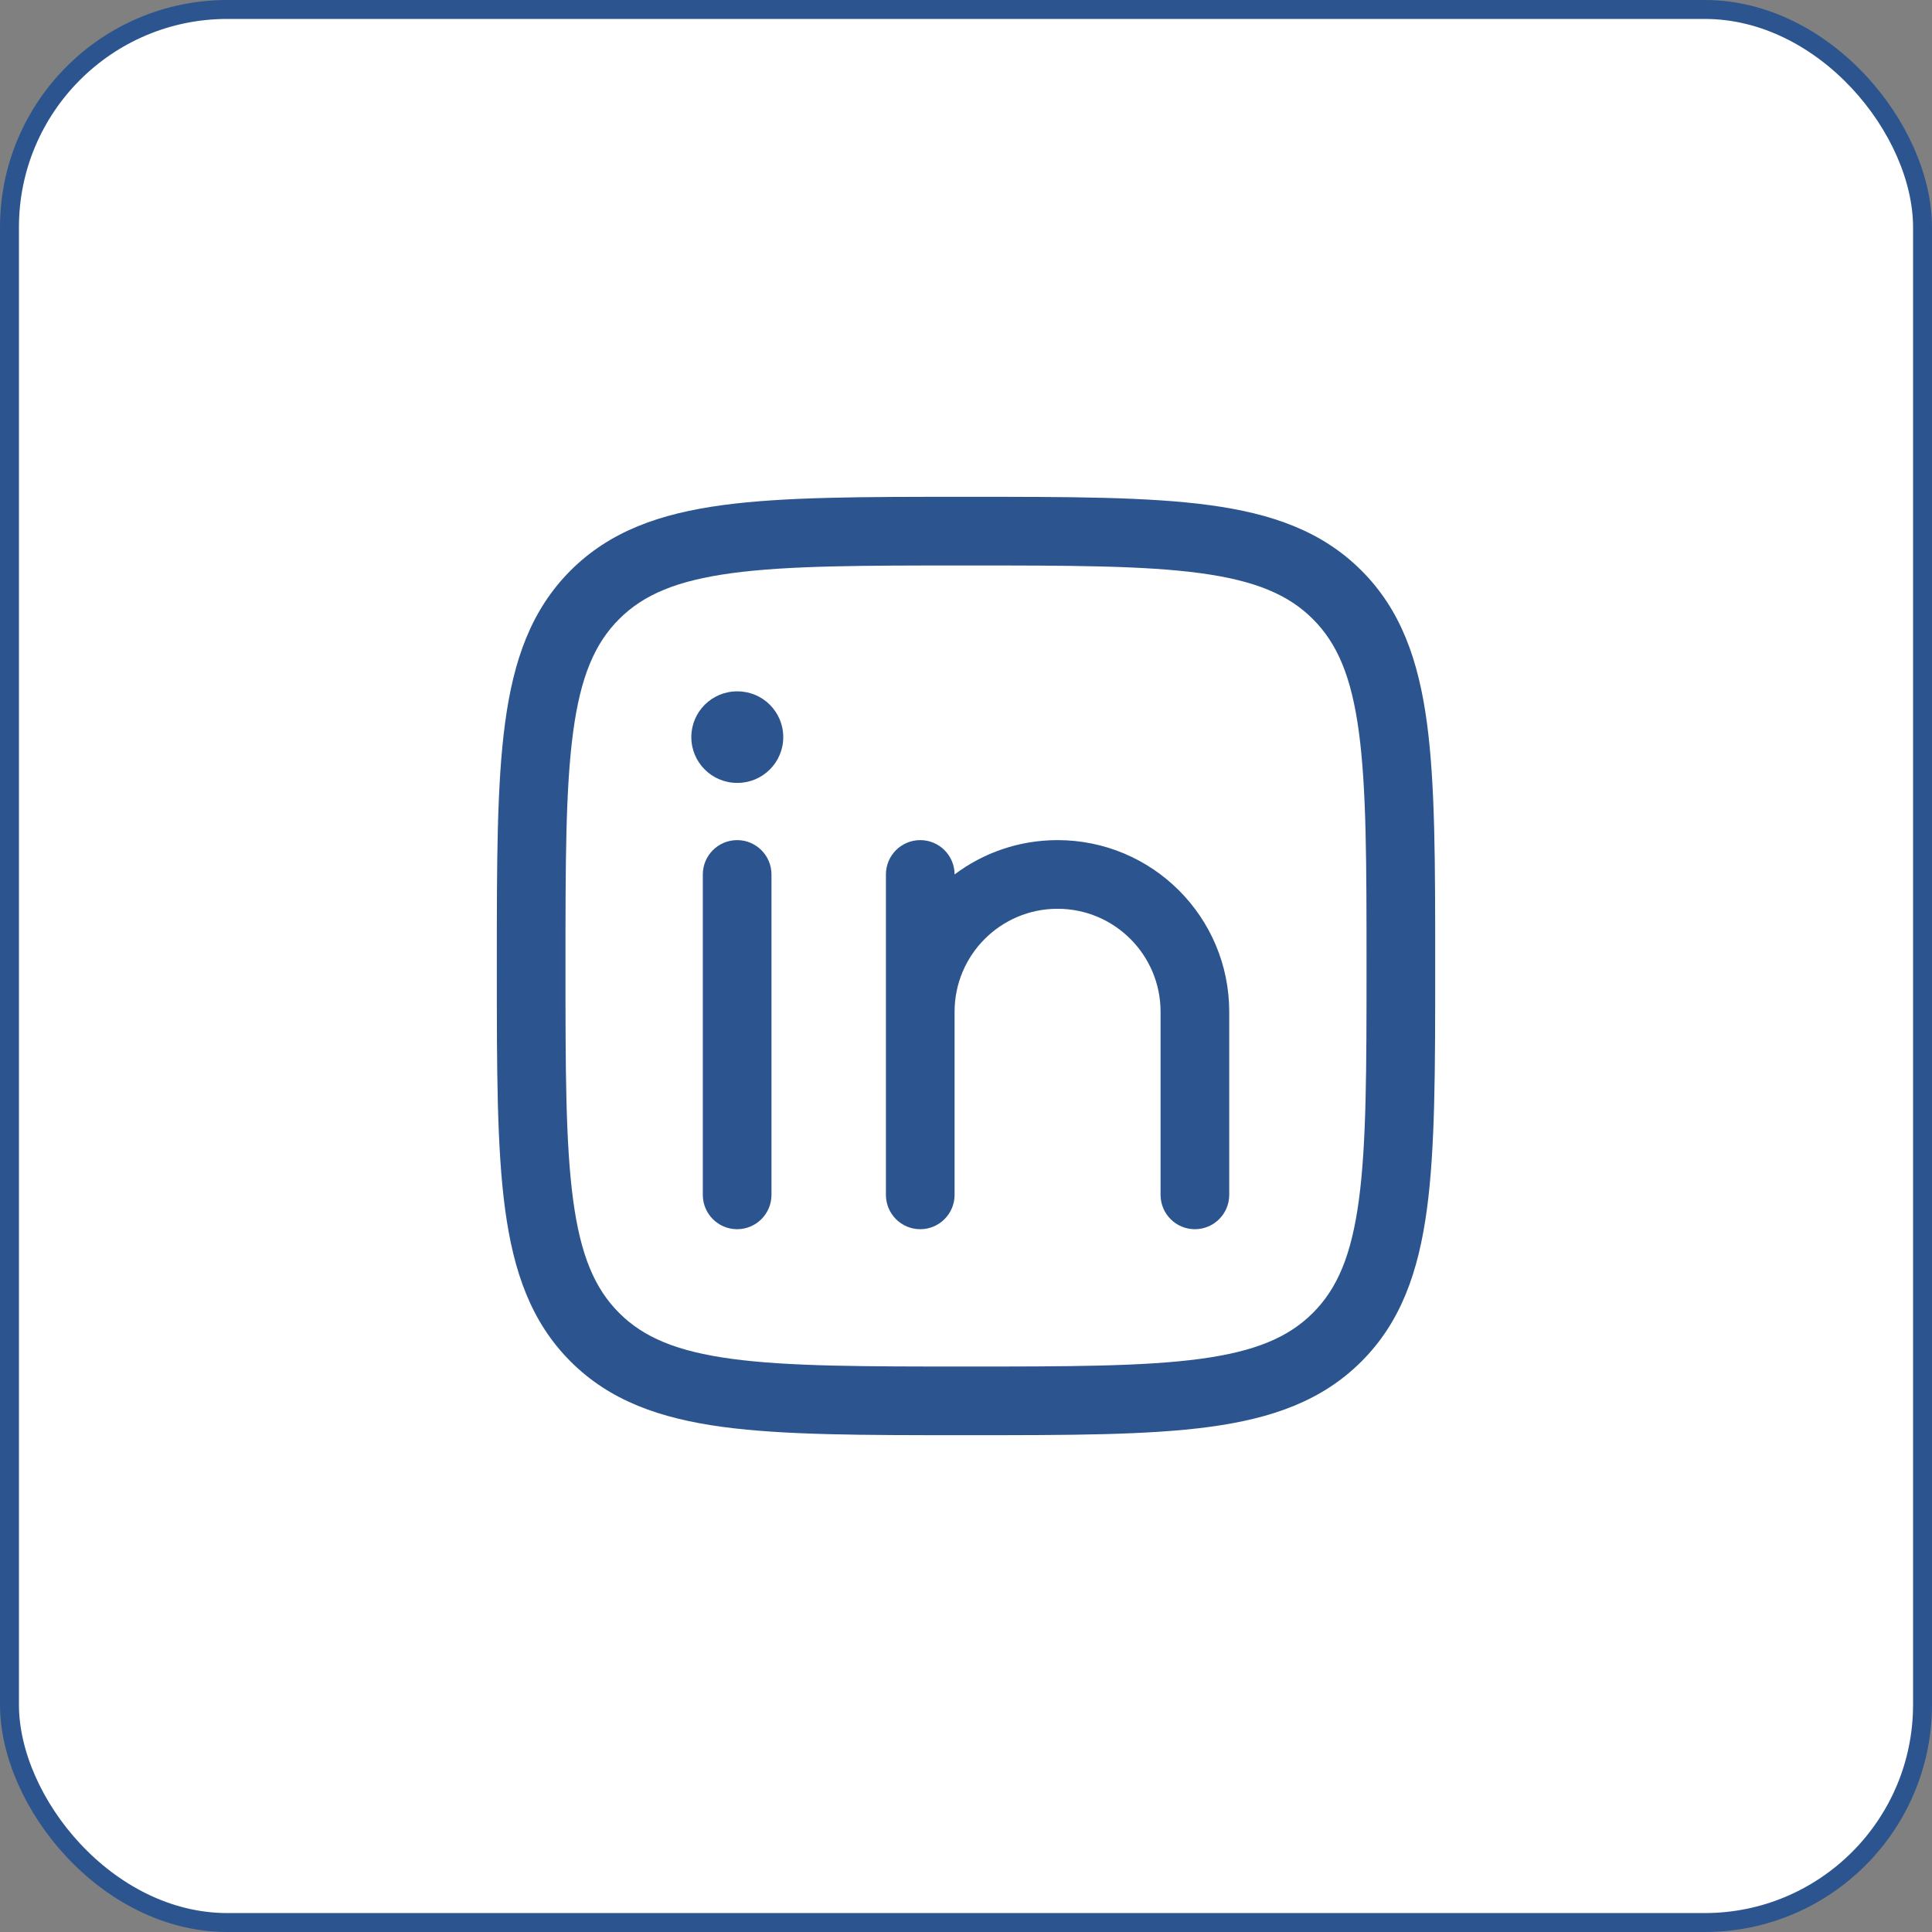
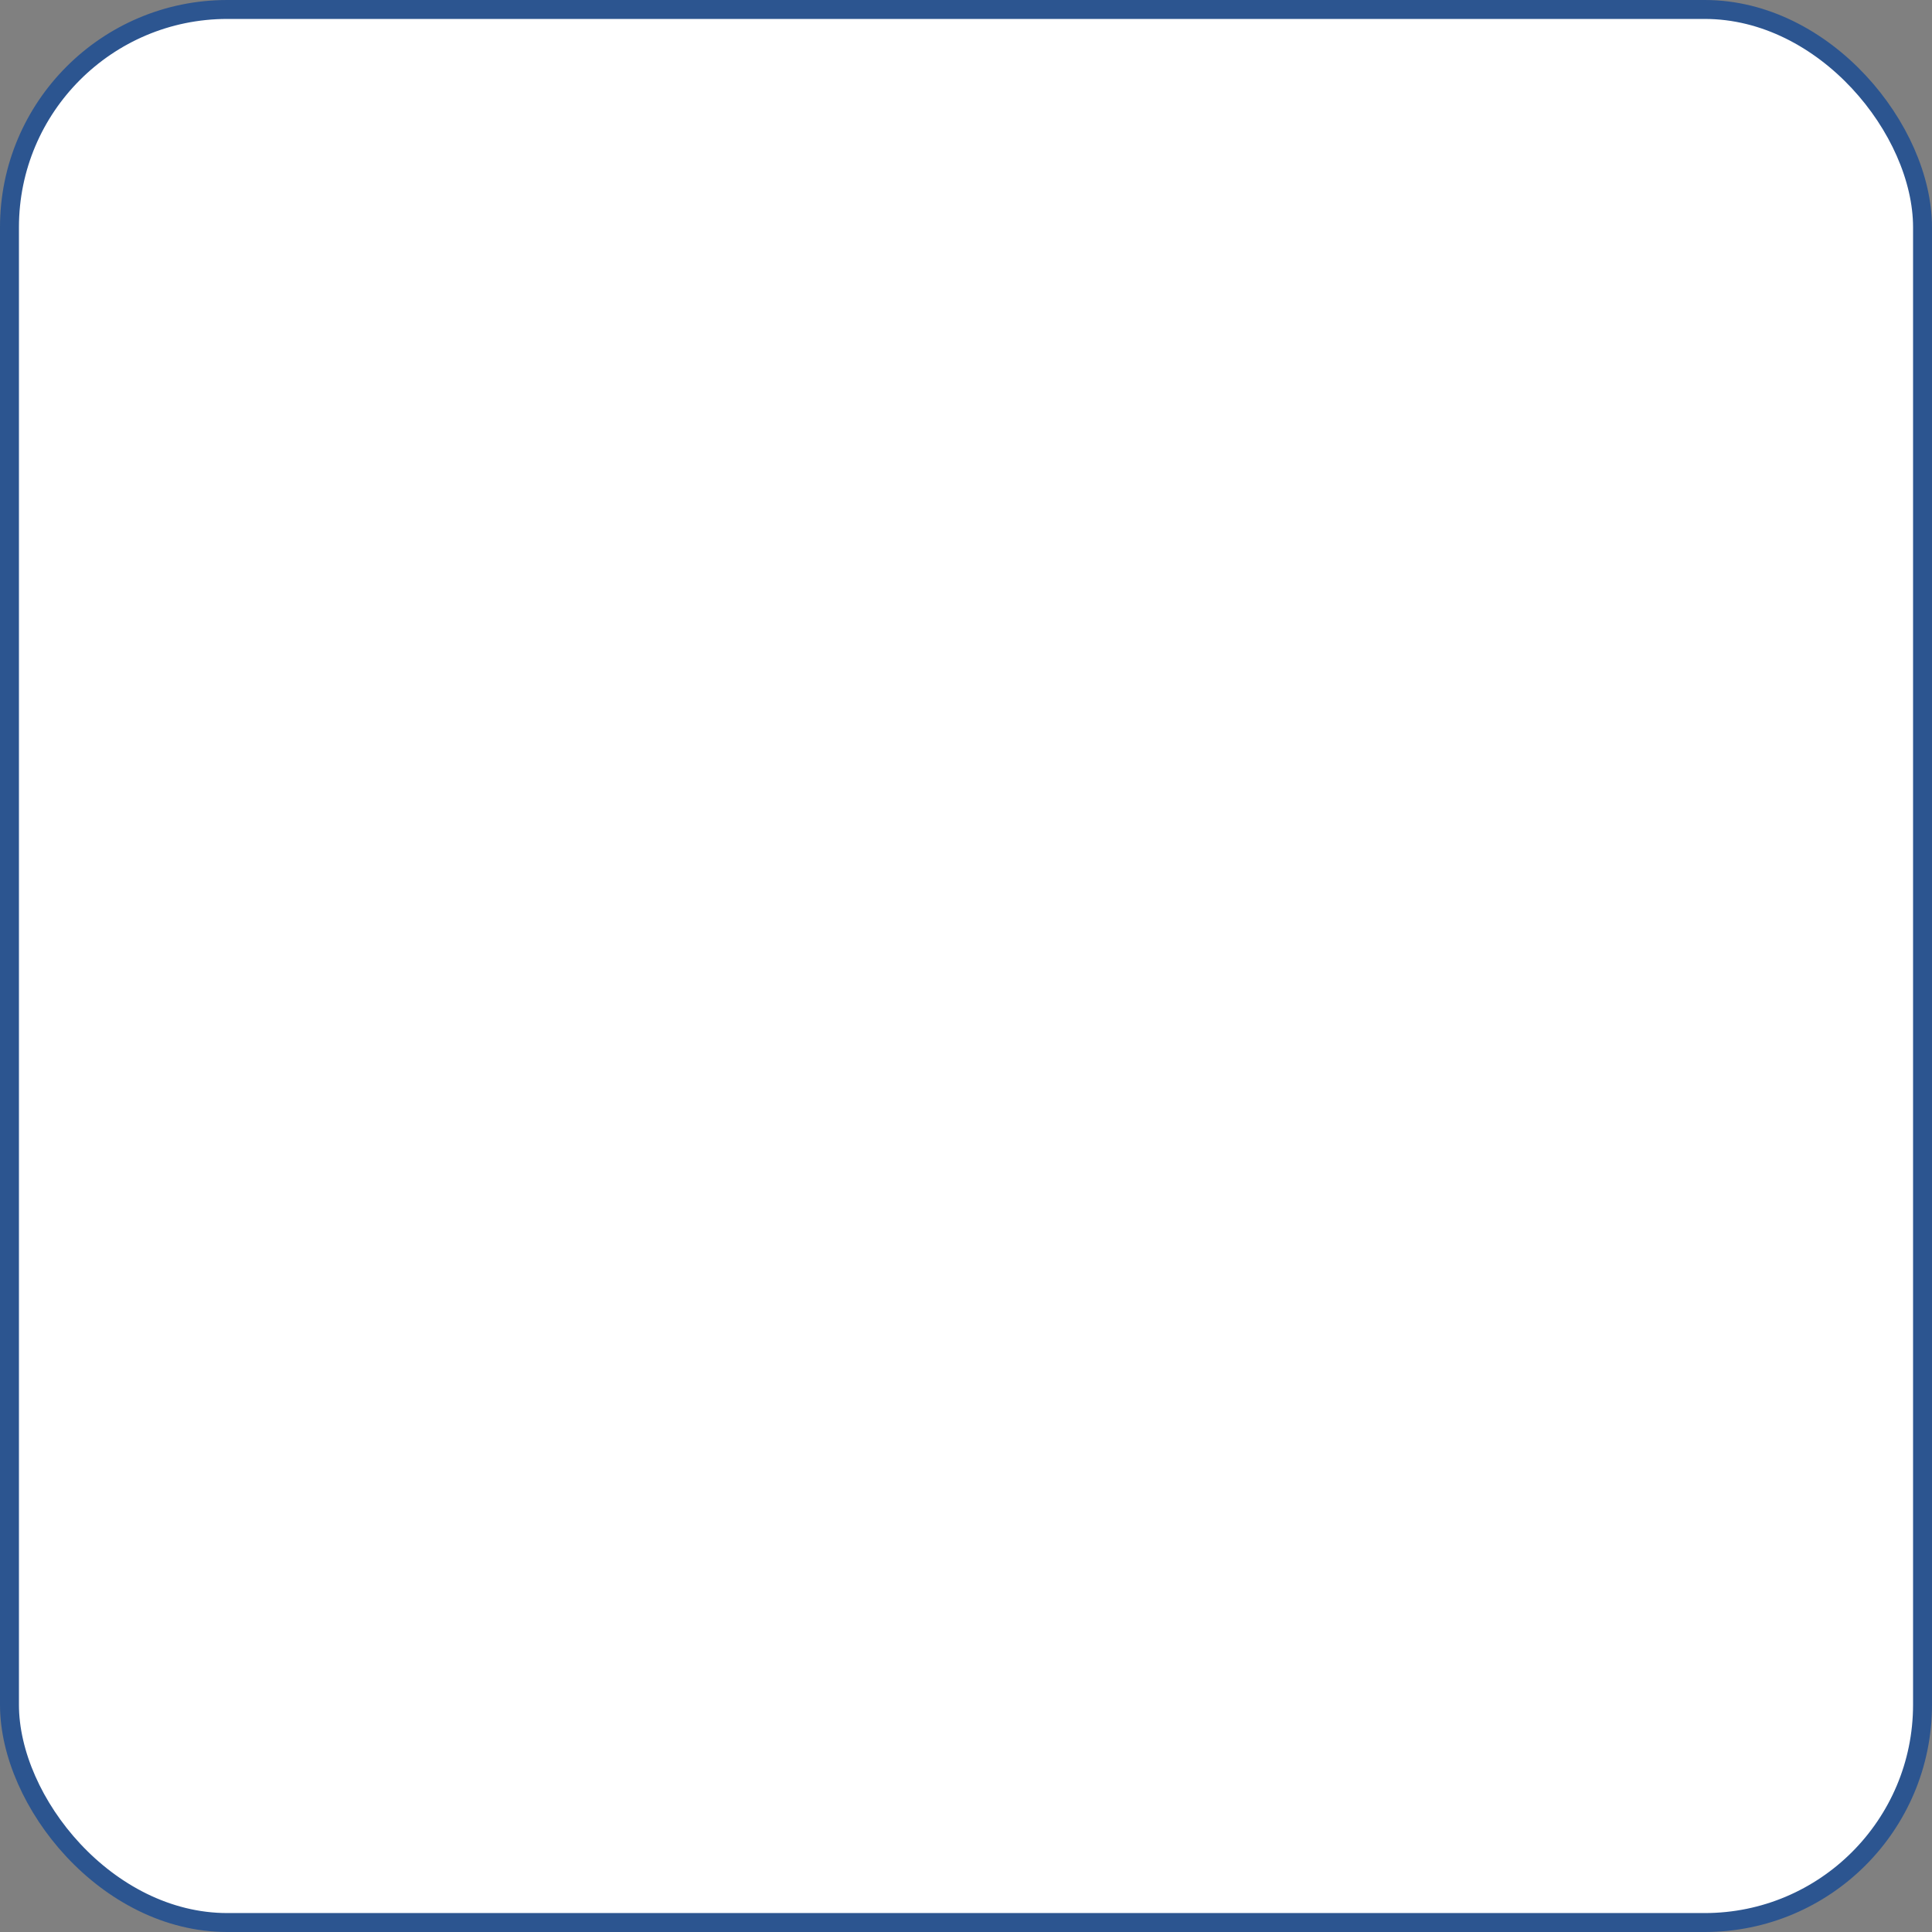
<svg xmlns="http://www.w3.org/2000/svg" width="102" height="102" viewBox="0 0 102 102" fill="none">
  <rect x="0" y="0" width="102" height="102" fill="#808080" stroke="none" />
  <rect x="0.5" y="0.5" width="101" height="101" rx="11.5" fill="white" />
  <rect x="0.5" y="0.5" width="101" height="101" rx="11.5" stroke="#2C5590" />
-   <path fill-rule="evenodd" clip-rule="evenodd" d="M38.917 44.354C39.918 44.354 40.73 45.166 40.73 46.167V63.083C40.73 64.084 39.918 64.896 38.917 64.896C37.916 64.896 37.105 64.084 37.105 63.083V46.167C37.105 45.166 37.916 44.354 38.917 44.354Z" fill="#2C5590" />
-   <path fill-rule="evenodd" clip-rule="evenodd" d="M50.397 46.166C50.396 45.165 49.585 44.354 48.584 44.354C47.583 44.354 46.772 45.166 46.772 46.167V63.083C46.772 64.084 47.583 64.896 48.584 64.896C49.585 64.896 50.397 64.084 50.397 63.083V53.417C50.397 50.414 52.831 47.979 55.834 47.979C58.837 47.979 61.272 50.414 61.272 53.417V63.083C61.272 64.084 62.083 64.896 63.084 64.896C64.085 64.896 64.897 64.084 64.897 63.083V53.417C64.897 48.412 60.839 44.354 55.834 44.354C53.794 44.354 51.911 45.028 50.397 46.166Z" fill="#2C5590" />
-   <path fill-rule="evenodd" clip-rule="evenodd" d="M41.352 38.917C41.352 40.251 40.271 41.333 38.936 41.333L38.914 41.333C37.58 41.333 36.498 40.251 36.498 38.917C36.498 37.582 37.58 36.5 38.914 36.5L38.936 36.5C40.271 36.5 41.352 37.582 41.352 38.917Z" fill="#2C5590" />
-   <path fill-rule="evenodd" clip-rule="evenodd" d="M50.862 26.229H51.139C56.433 26.229 60.591 26.229 63.838 26.666C67.165 27.113 69.804 28.048 71.878 30.122C73.952 32.196 74.887 34.836 75.335 38.163C75.771 41.409 75.771 45.568 75.771 50.862V51.138C75.771 56.432 75.771 60.591 75.335 63.837C74.887 67.164 73.952 69.804 71.878 71.878C69.804 73.952 67.165 74.887 63.838 75.335C60.591 75.771 56.433 75.771 51.139 75.771H50.862C45.568 75.771 41.41 75.771 38.163 75.335C34.836 74.887 32.197 73.952 30.122 71.878C28.049 69.804 27.113 67.164 26.666 63.837C26.229 60.591 26.23 56.432 26.23 51.138V50.862C26.23 45.568 26.229 41.409 26.666 38.163C27.113 34.836 28.049 32.196 30.122 30.122C32.197 28.048 34.836 27.113 38.163 26.666C41.41 26.229 45.568 26.229 50.862 26.229ZM38.646 30.258C35.721 30.652 33.974 31.397 32.686 32.686C31.398 33.974 30.652 35.721 30.259 38.646C29.858 41.623 29.855 45.538 29.855 51C29.855 56.463 29.858 60.377 30.259 63.354C30.652 66.279 31.398 68.026 32.686 69.315C33.974 70.603 35.721 71.349 38.646 71.742C41.623 72.142 45.538 72.146 51 72.146C56.463 72.146 60.377 72.142 63.355 71.742C66.279 71.349 68.027 70.603 69.315 69.315C70.603 68.026 71.349 66.279 71.742 63.354C72.142 60.377 72.146 56.463 72.146 51C72.146 45.538 72.142 41.623 71.742 38.646C71.349 35.721 70.603 33.974 69.315 32.686C68.027 31.397 66.279 30.652 63.355 30.258C60.377 29.858 56.463 29.854 51 29.854C45.538 29.854 41.623 29.858 38.646 30.258Z" fill="#2C5590" />
</svg>